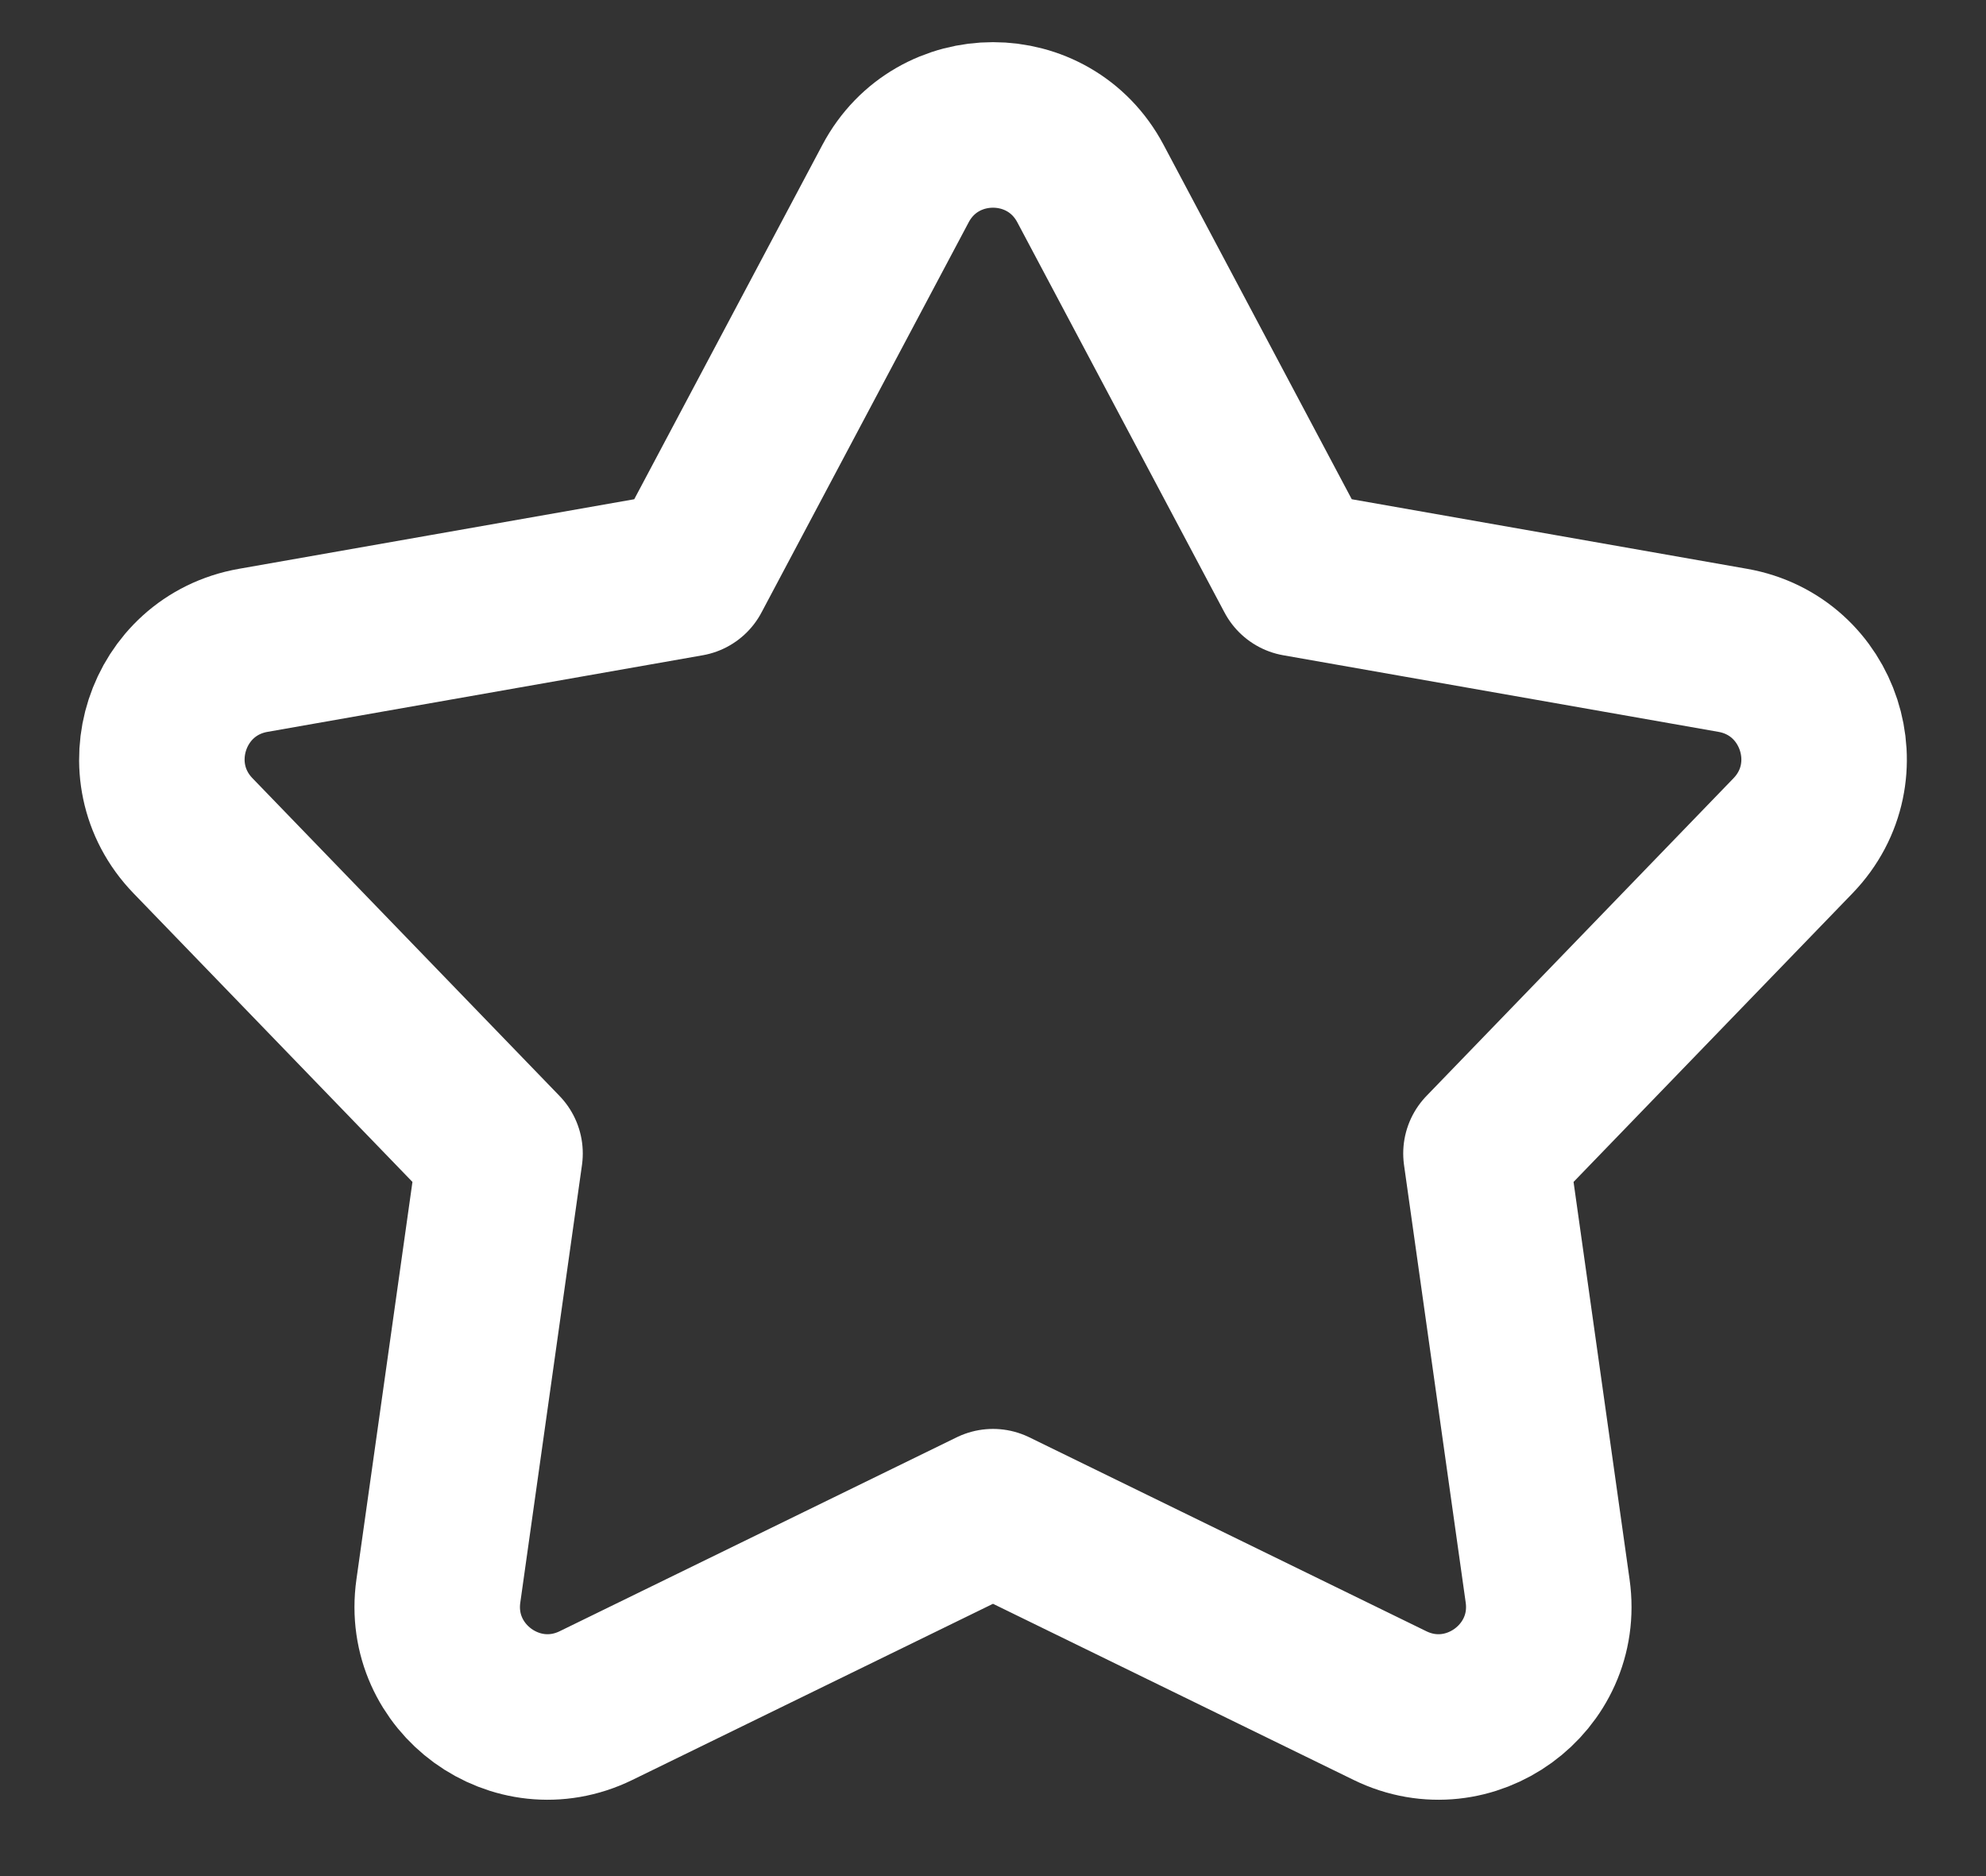
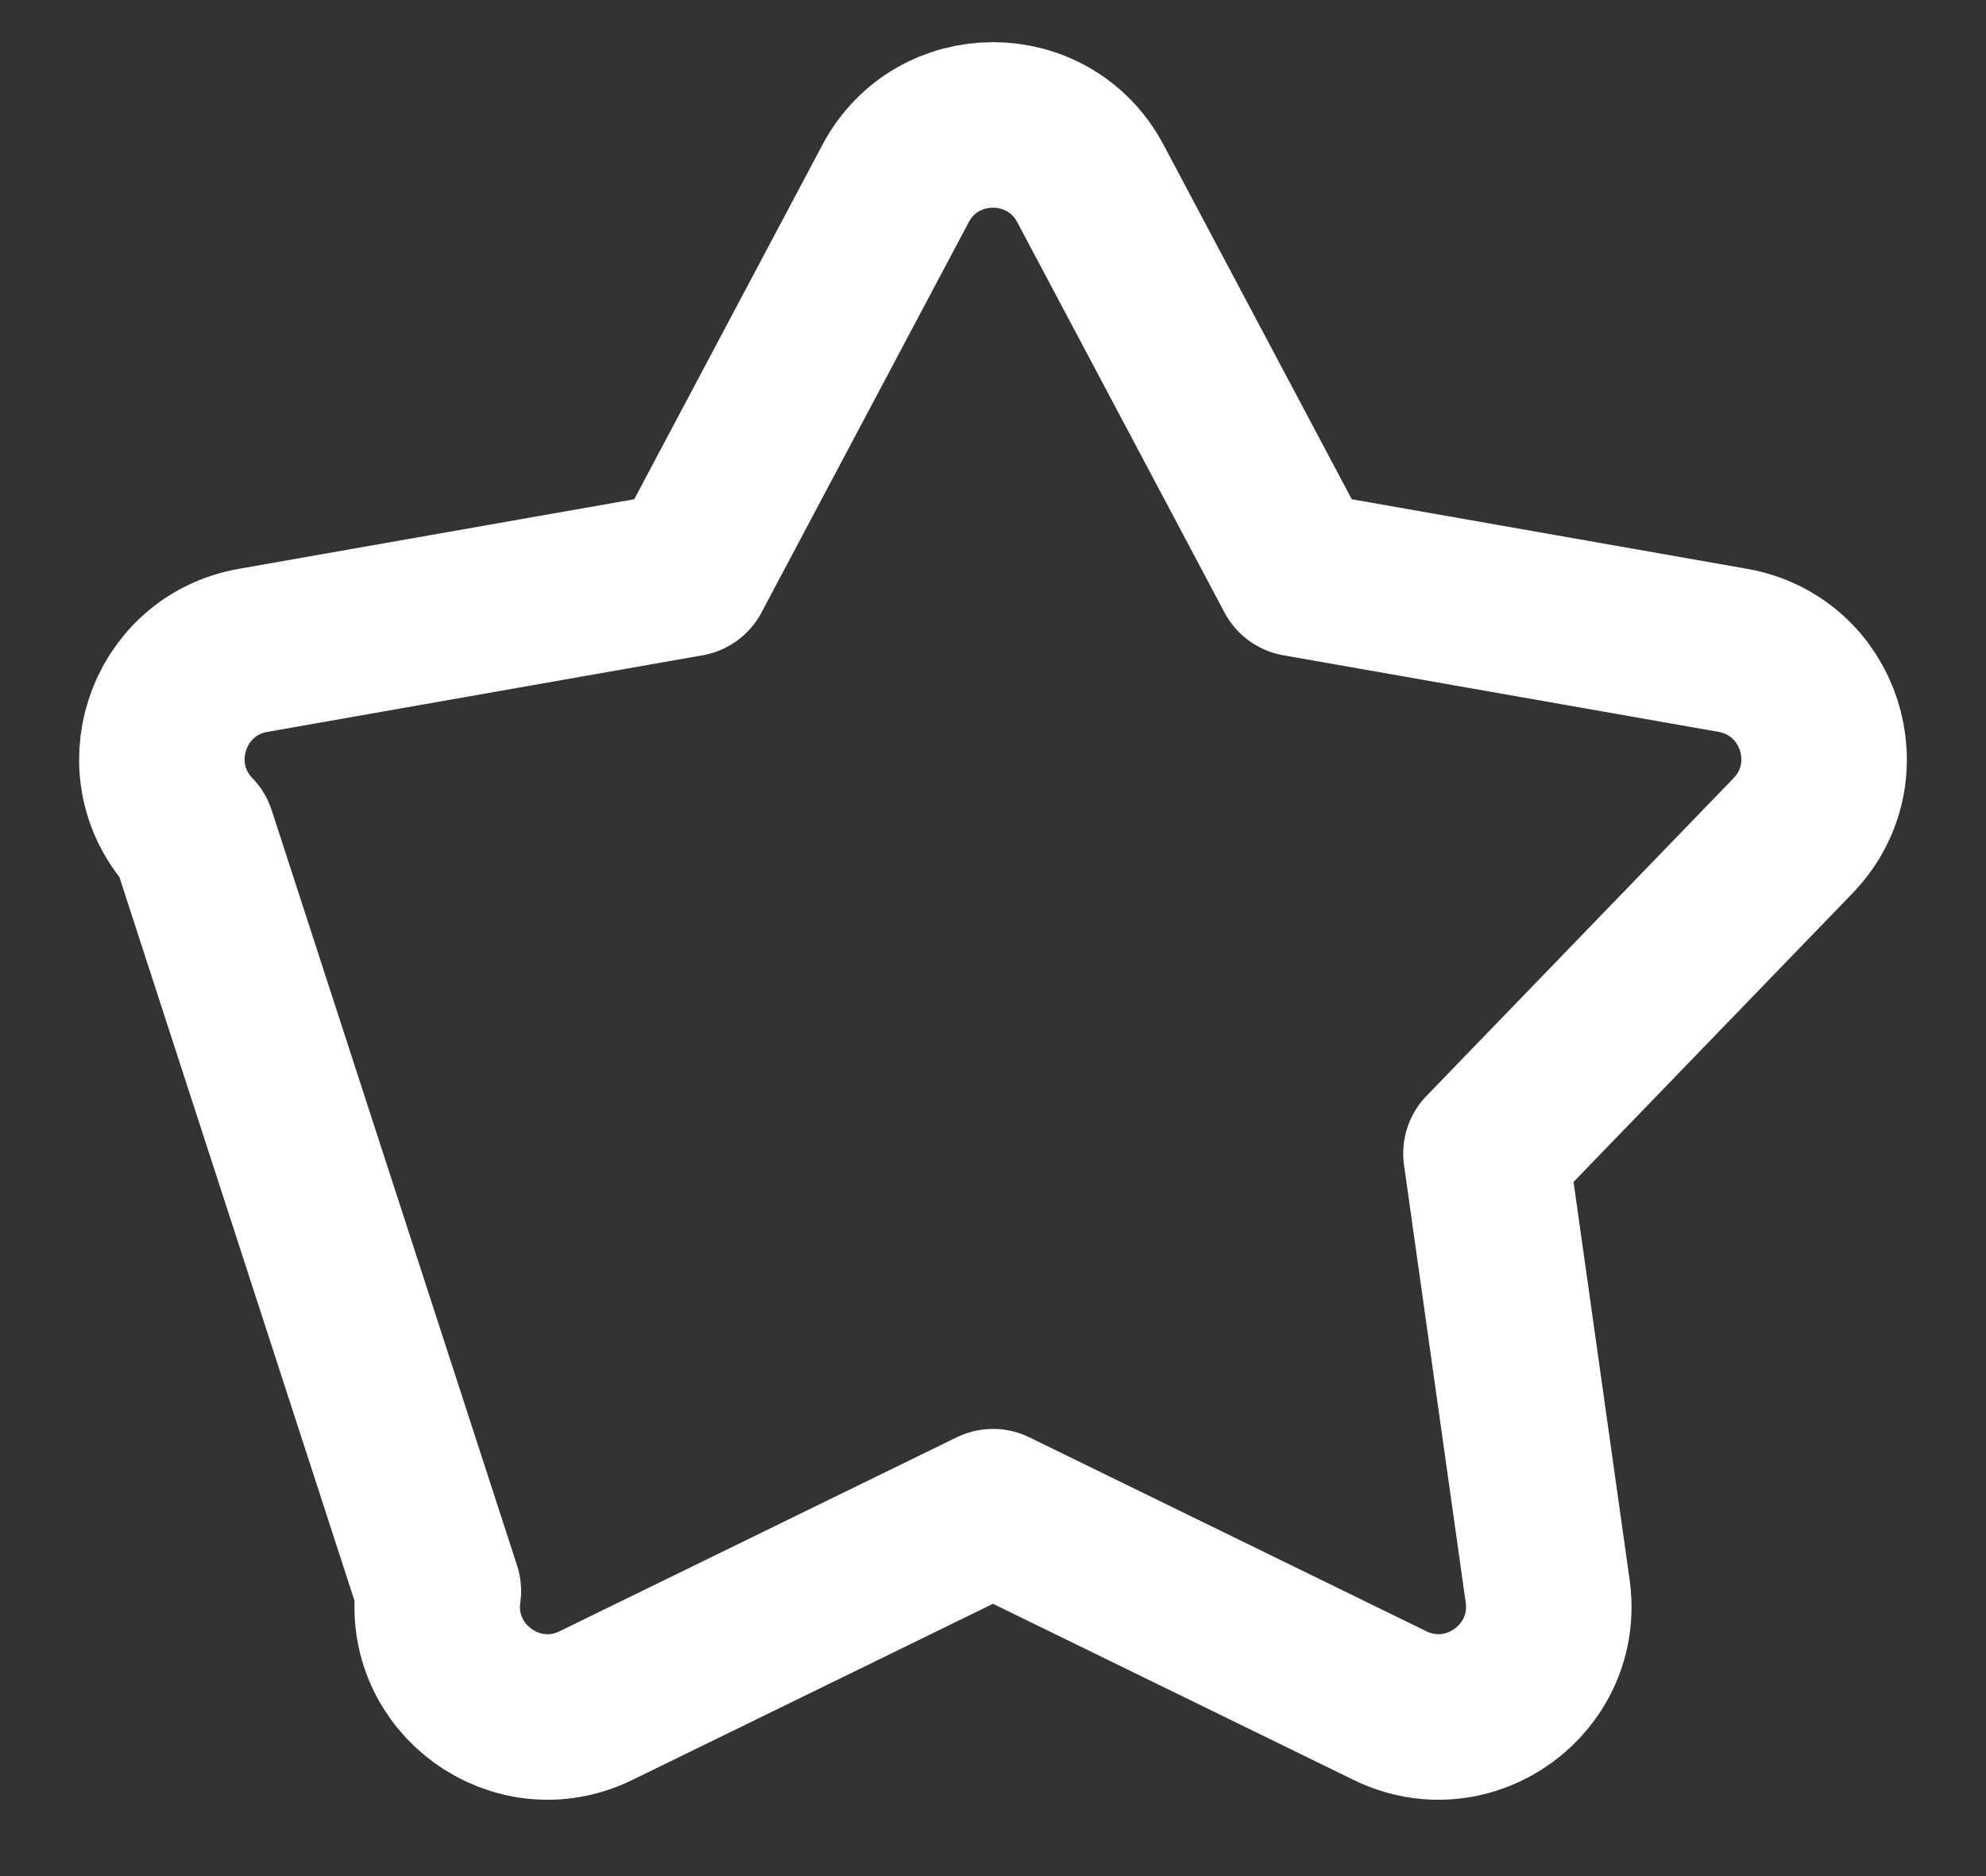
<svg xmlns="http://www.w3.org/2000/svg" width="18" height="17" viewBox="0 0 18 17" fill="none">
  <rect x="0" y="0" width="18" height="17" fill="#333333" stroke="none" />
-   <path d="M8.117 1.663C8.493 0.955 9.507 0.955 9.883 1.663L11.761 5.199L15.705 5.893C16.494 6.032 16.808 6.996 16.251 7.573L13.468 10.452L14.027 14.417C14.139 15.21 13.318 15.807 12.598 15.455L9 13.698L5.402 15.455C4.681 15.807 3.861 15.21 3.973 14.417L4.532 10.452L1.749 7.573C1.192 6.996 1.505 6.032 2.295 5.893L6.239 5.199L8.117 1.663Z" stroke="white" stroke-width="1.5" stroke-linejoin="round" />
+   <path d="M8.117 1.663C8.493 0.955 9.507 0.955 9.883 1.663L11.761 5.199L15.705 5.893C16.494 6.032 16.808 6.996 16.251 7.573L13.468 10.452L14.027 14.417C14.139 15.21 13.318 15.807 12.598 15.455L9 13.698L5.402 15.455C4.681 15.807 3.861 15.21 3.973 14.417L1.749 7.573C1.192 6.996 1.505 6.032 2.295 5.893L6.239 5.199L8.117 1.663Z" stroke="white" stroke-width="1.5" stroke-linejoin="round" />
</svg>